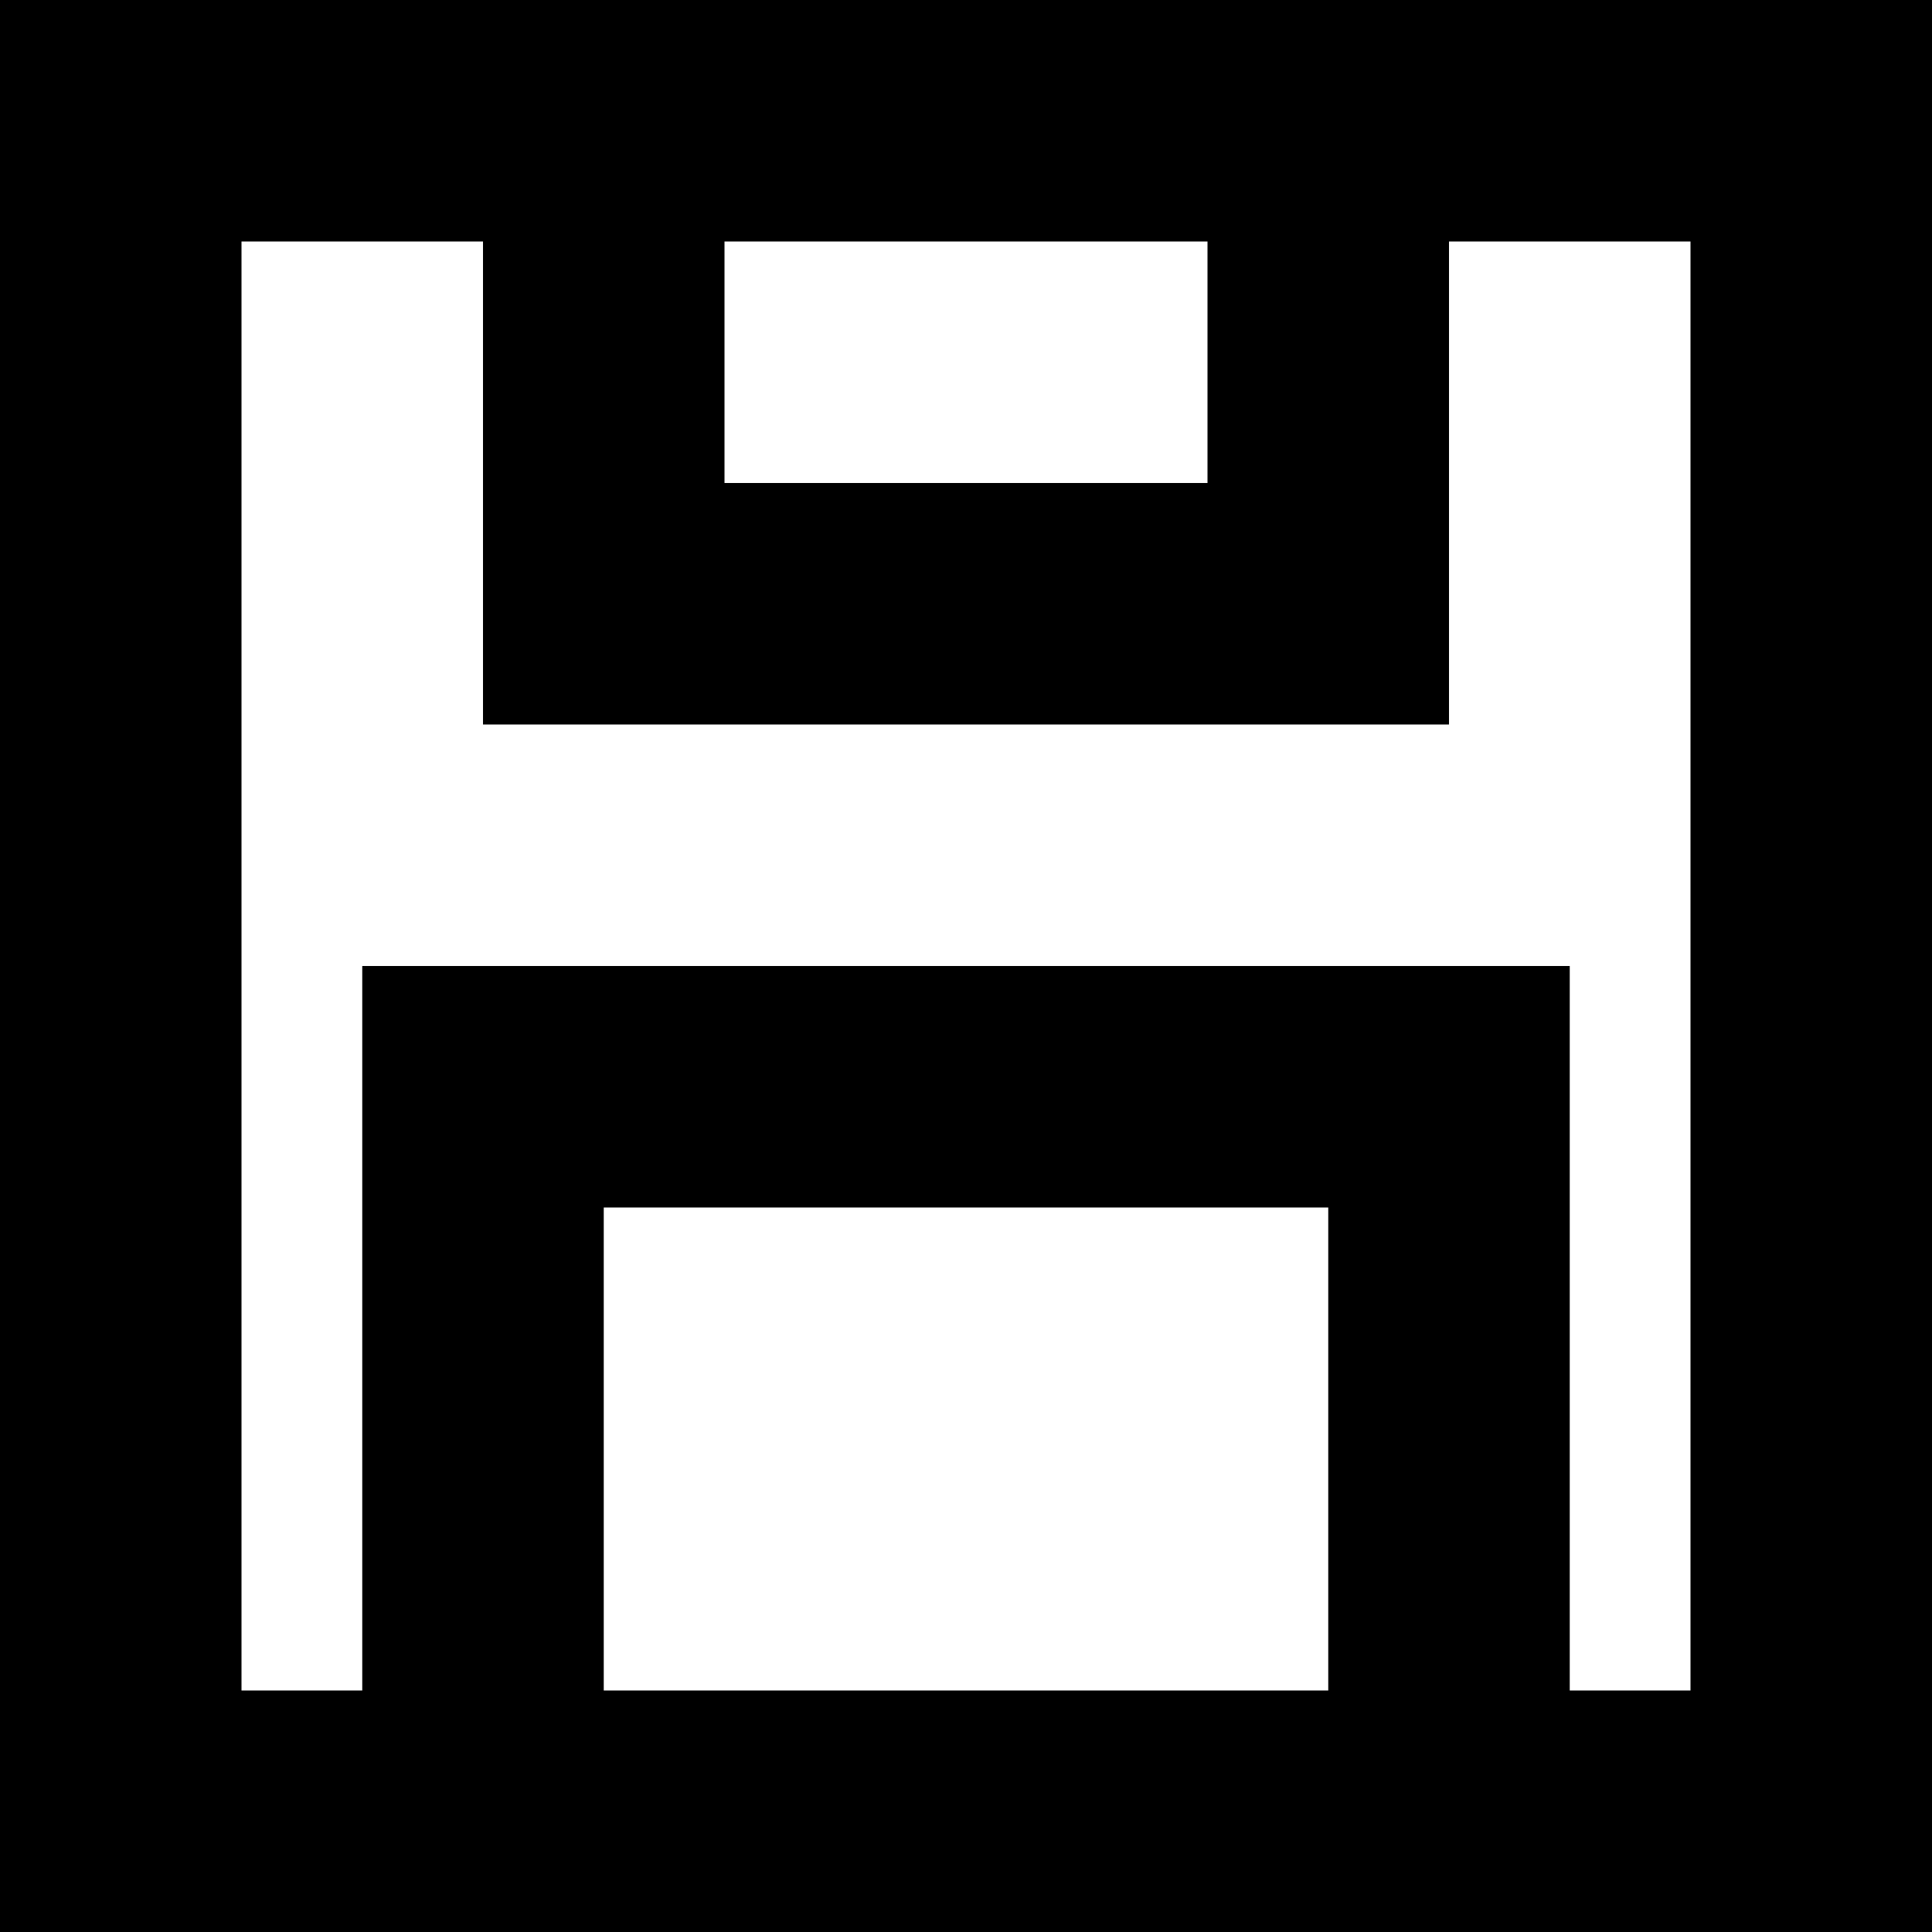
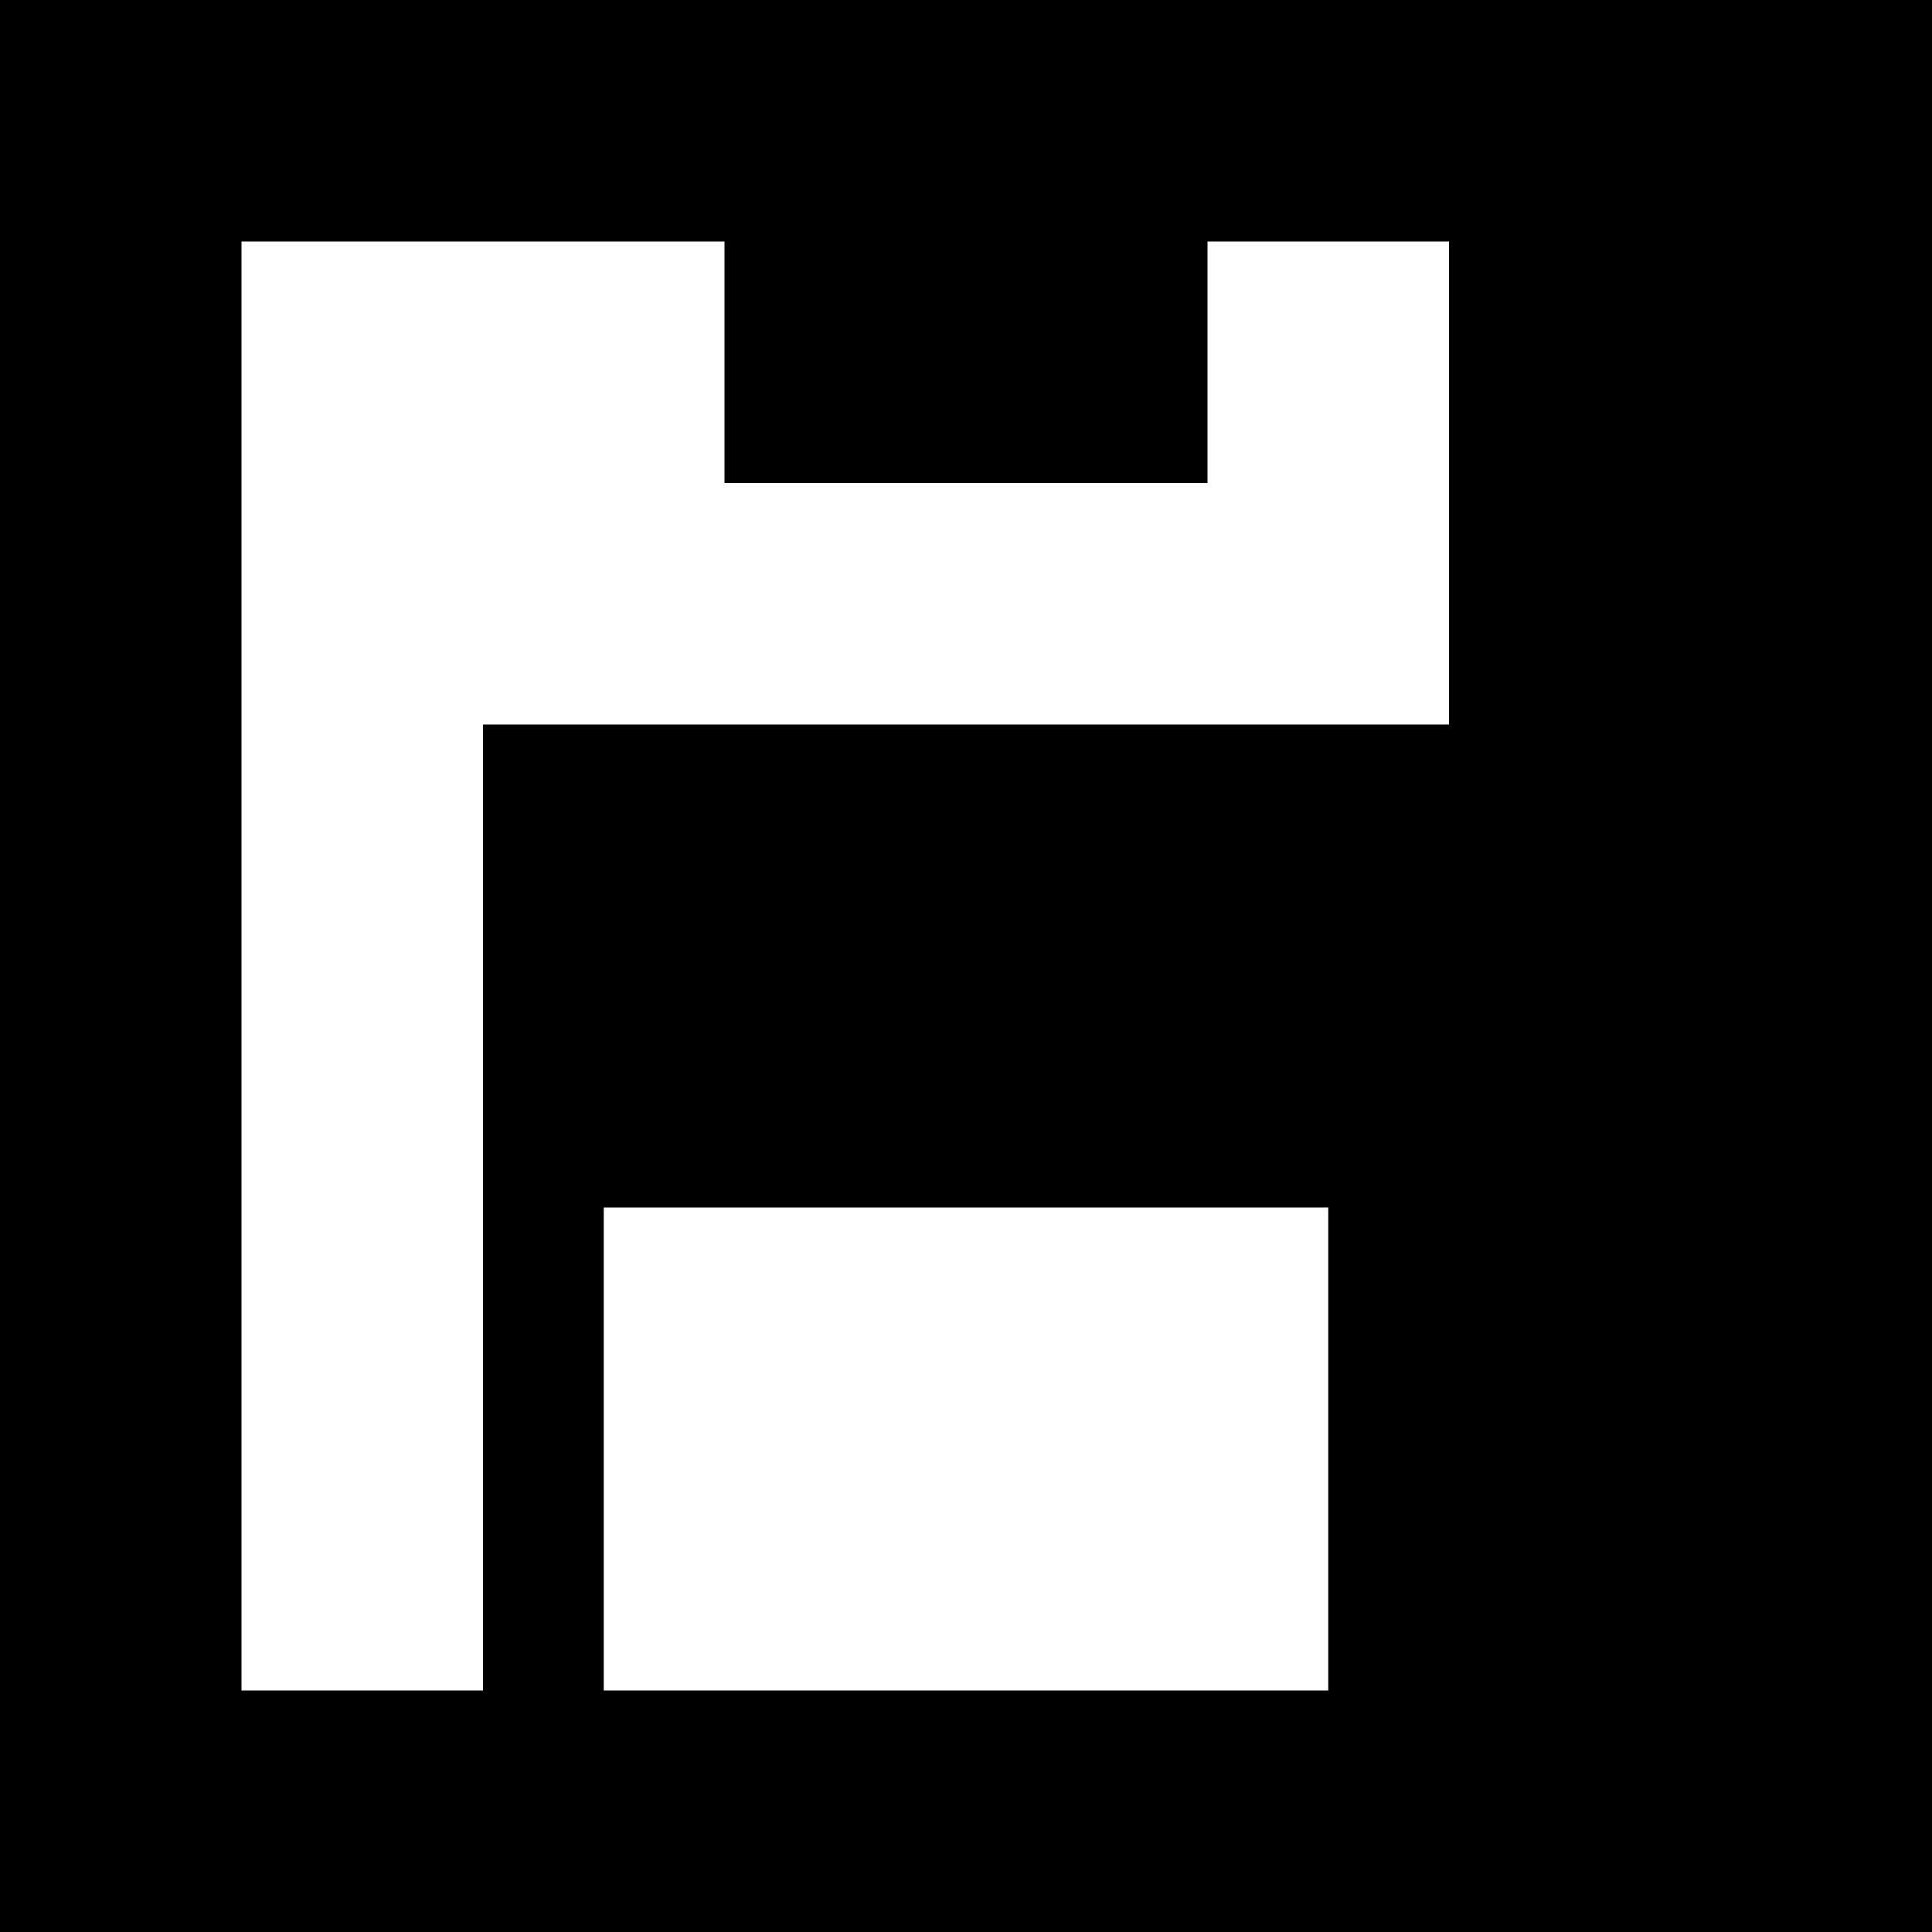
<svg xmlns="http://www.w3.org/2000/svg" fill="#000000" width="800px" height="800px" viewBox="0 0 16 16">
-   <path d="M11 14v-4H5v4H3V8h10v6h-2 3V2H4v4h8V2h-2v2H6V2H2v12h3zM0 0h16v16H0V0z" fill-rule="evenodd" />
+   <path d="M11 14v-4H5v4H3V8v6h-2 3V2H4v4h8V2h-2v2H6V2H2v12h3zM0 0h16v16H0V0z" fill-rule="evenodd" />
</svg>